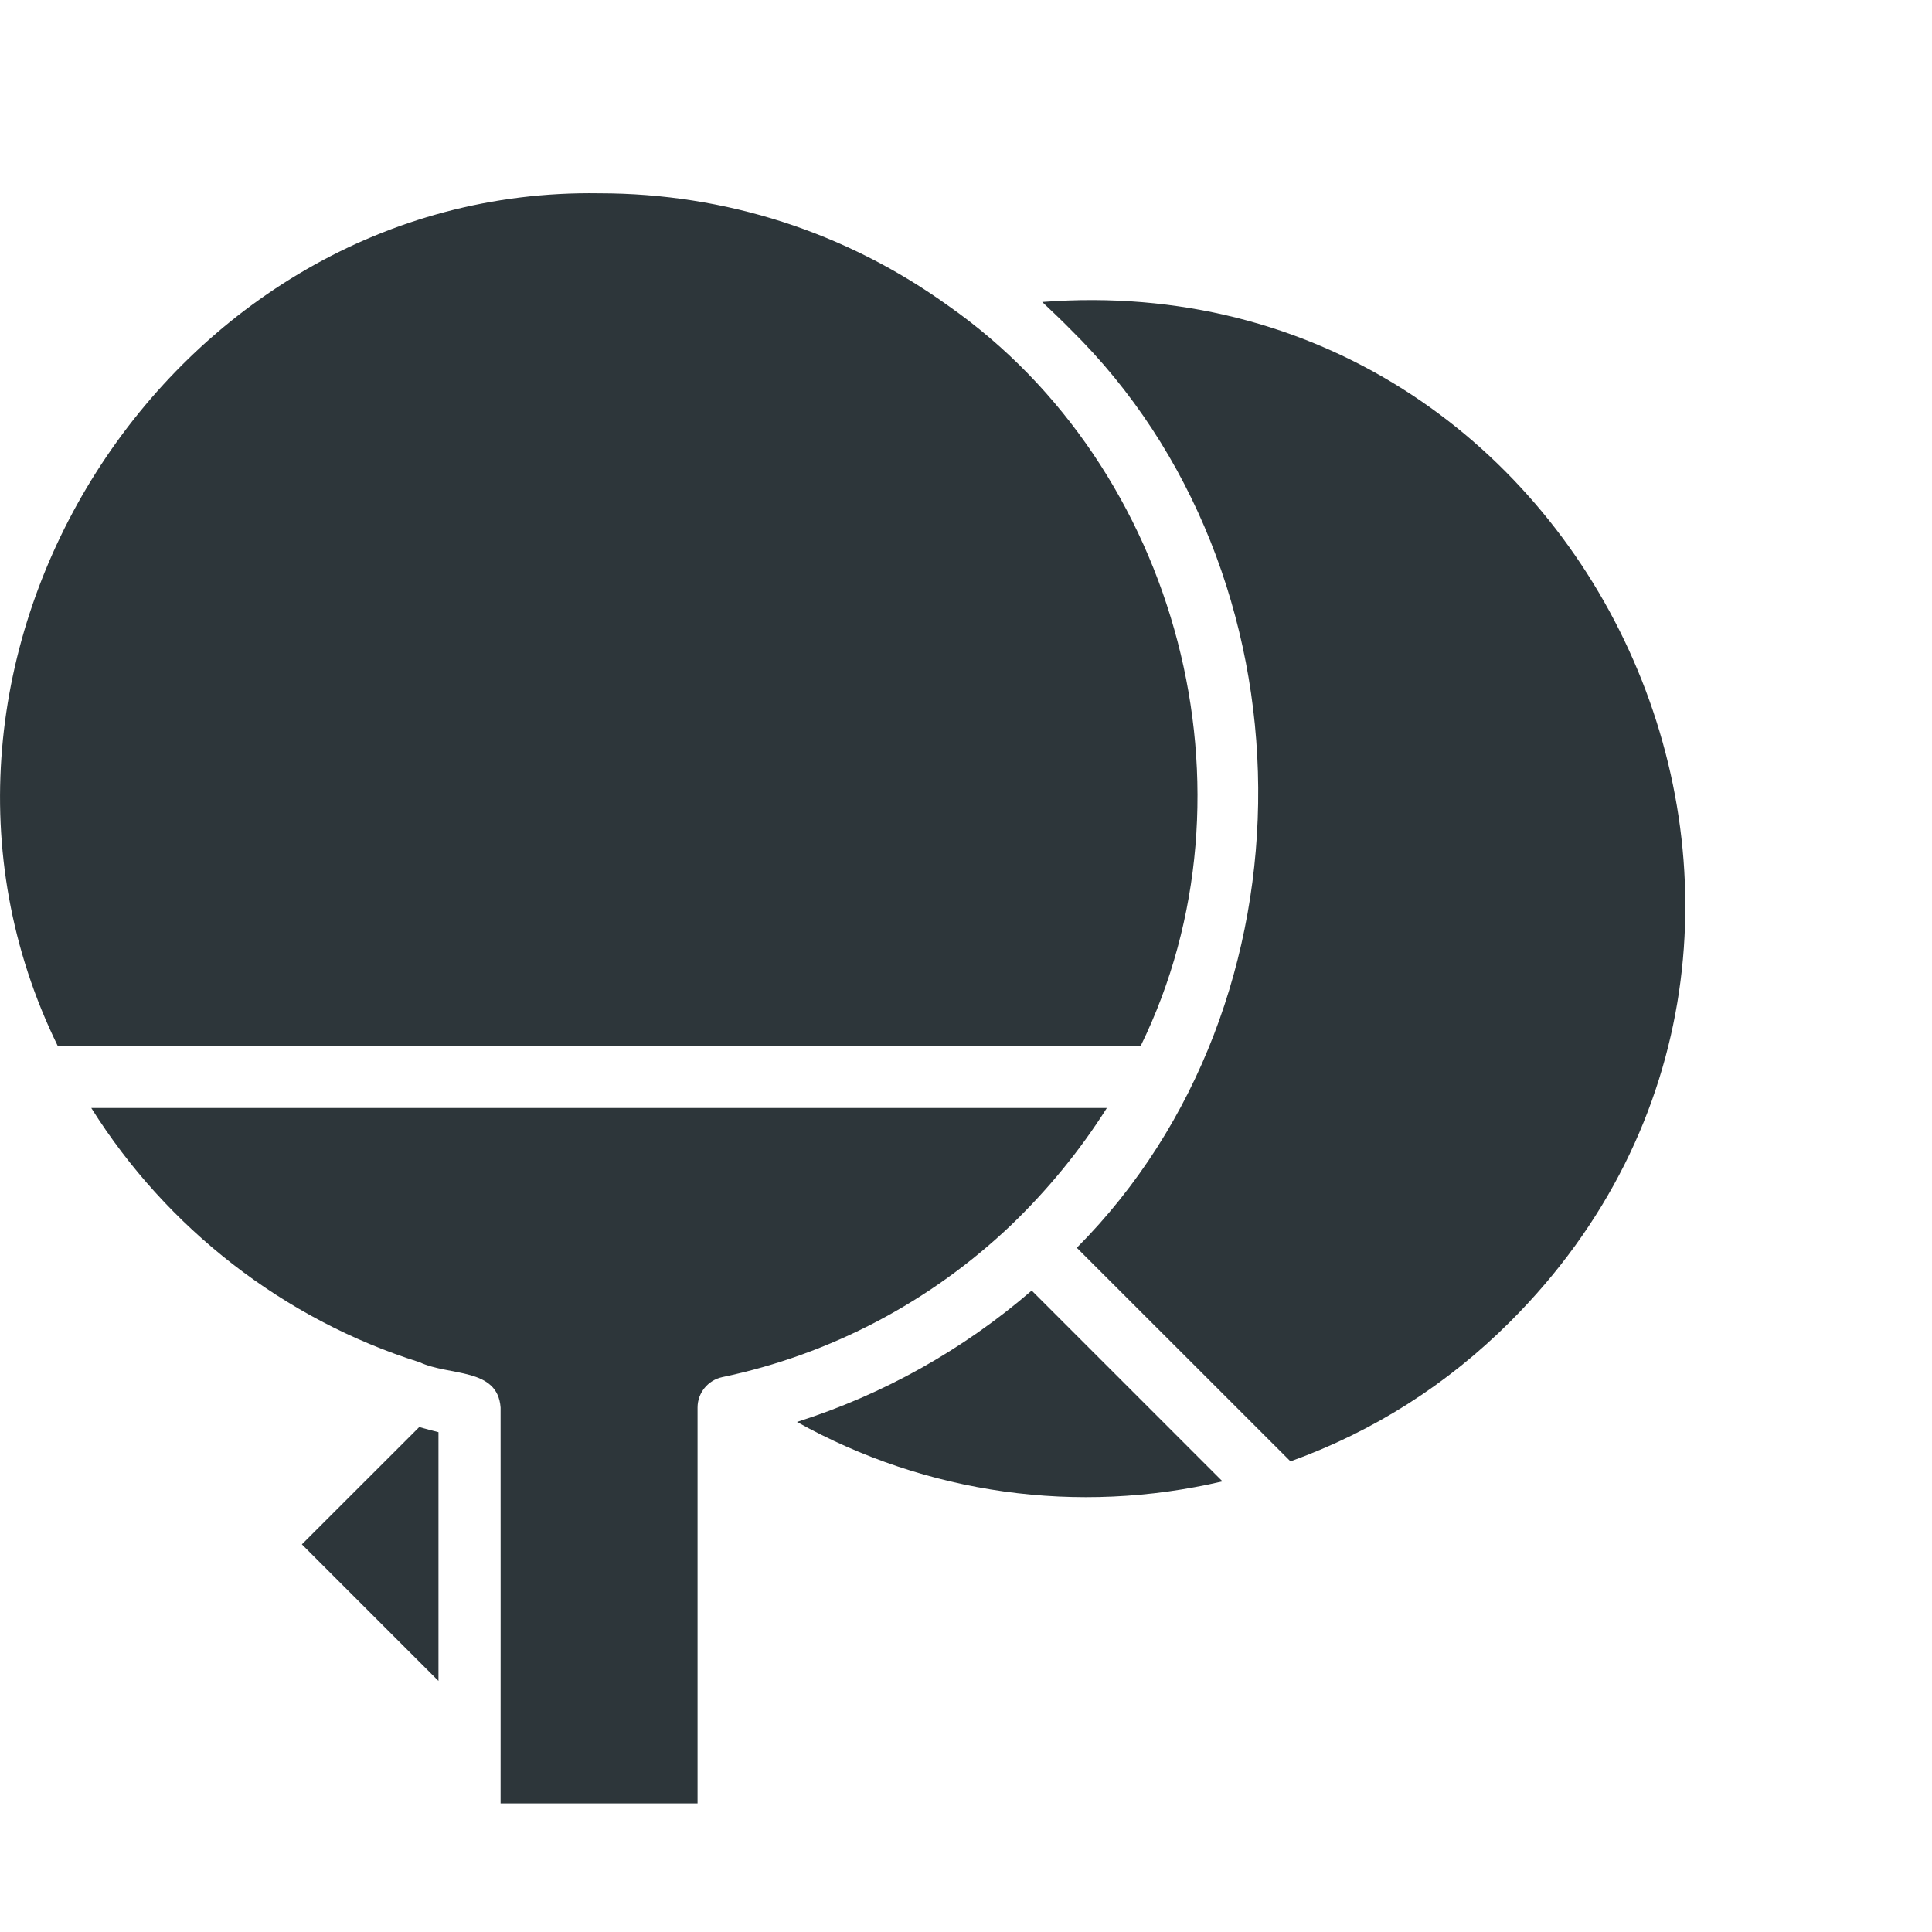
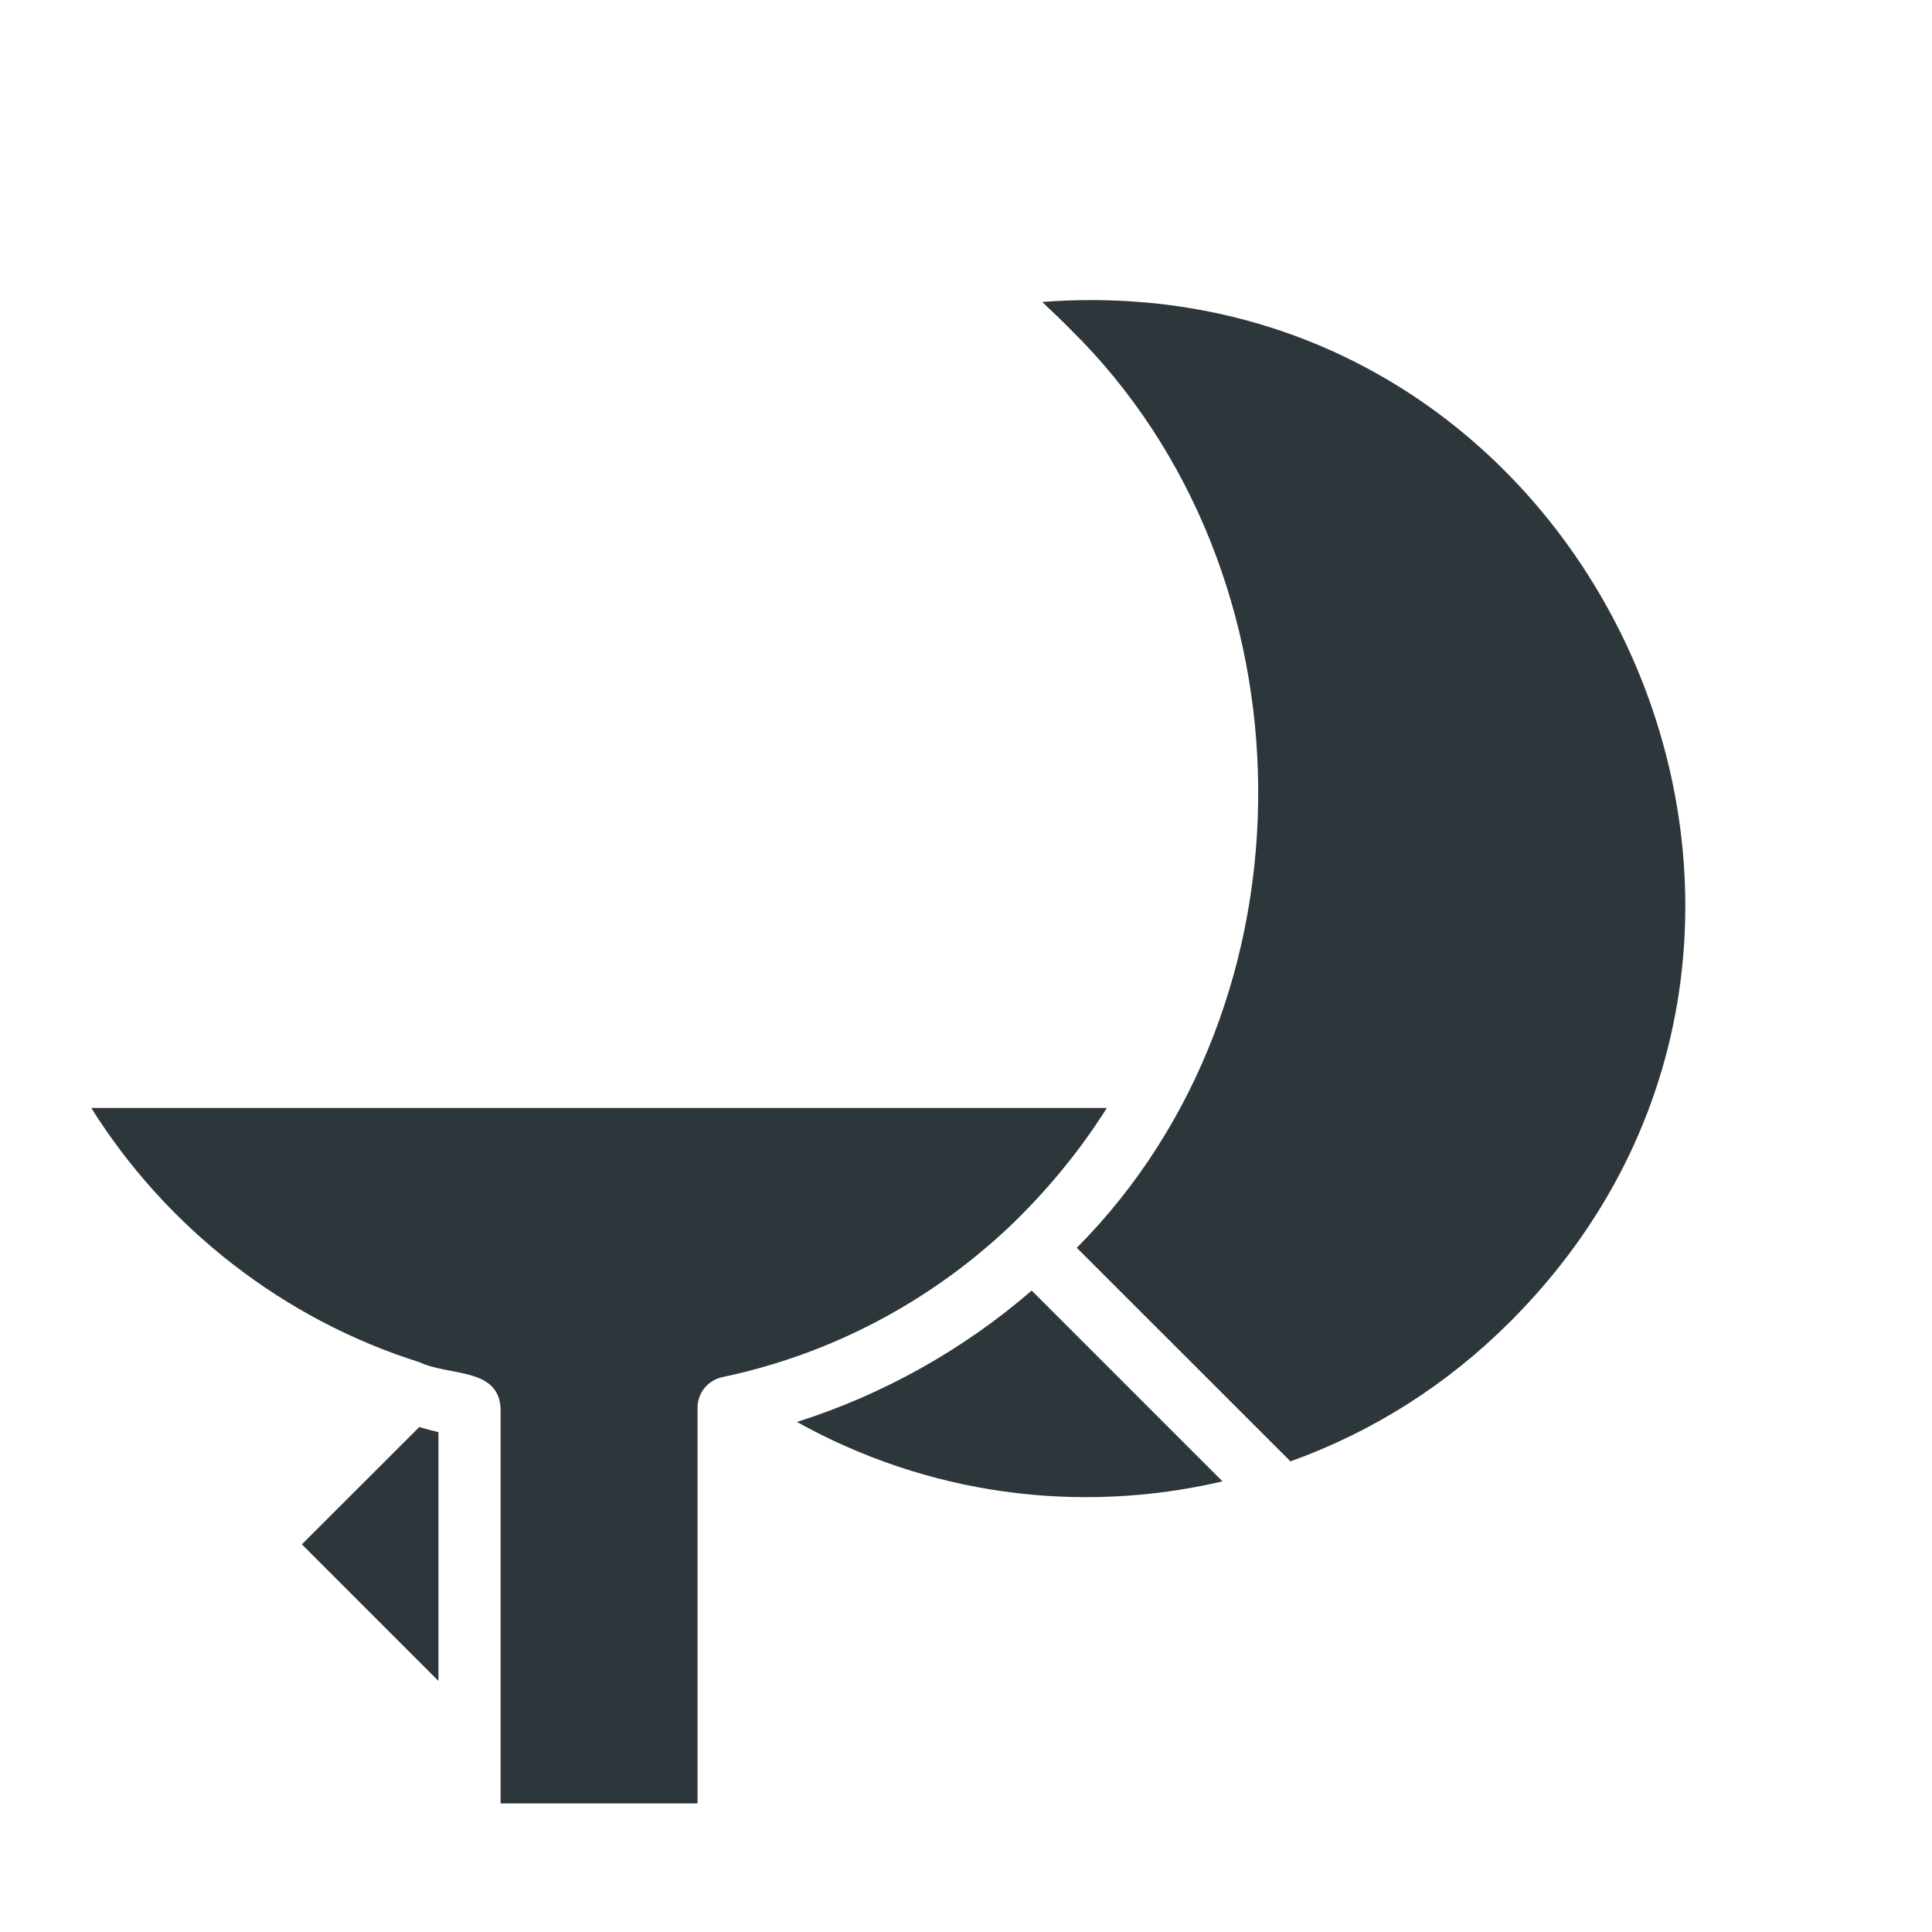
<svg xmlns="http://www.w3.org/2000/svg" width="20" height="20" viewBox="0 0 20 20" fill="none">
  <g clip-path="url(#clip0_345_1132)">
    <g clip-path="url(#clip1_345_1132)">
-       <path d="M6.204 2.001C7.511 2.001 8.76 2.404 9.819 3.167C12.207 4.841 13.091 8.205 11.809 10.826H0.597C-1.359 6.831 1.749 1.928 6.204 2.001Z" fill="#2D363A" />
      <path d="M3.125 15.987L4.34 14.773C4.408 14.792 4.474 14.81 4.539 14.826V17.401L3.125 15.987Z" fill="#2D363A" />
      <path d="M7.221 18.669H5.182C5.183 17.965 5.182 15.324 5.182 14.571C5.152 14.155 4.651 14.247 4.344 14.102C2.938 13.66 1.725 12.714 0.945 11.47H11.458C11.179 11.912 10.844 12.319 10.467 12.682C9.632 13.477 8.598 14.021 7.477 14.256C7.328 14.288 7.221 14.419 7.221 14.571V14.907L7.221 18.669Z" fill="#2D363A" />
      <path d="M8.25 14.72C9.142 14.437 9.972 13.972 10.68 13.36L12.655 15.335C11.155 15.686 9.593 15.468 8.25 14.72Z" fill="#2D363A" />
      <path d="M15.633 13.682C14.982 14.333 14.217 14.819 13.359 15.128L11.147 12.917C13.68 10.372 13.642 5.93 11.086 3.414C10.99 3.316 10.889 3.221 10.789 3.126C16.486 2.69 19.671 9.65 15.633 13.682Z" fill="#2D363A" />
    </g>
  </g>
  <defs>
    <clipPath id="clip0_345_1132">
      <rect width="20" height="20" fill="white" />
    </clipPath>
    <clipPath id="clip1_345_1132">
      <rect width="20" height="20" fill="white" />
    </clipPath>
  </defs>
</svg>